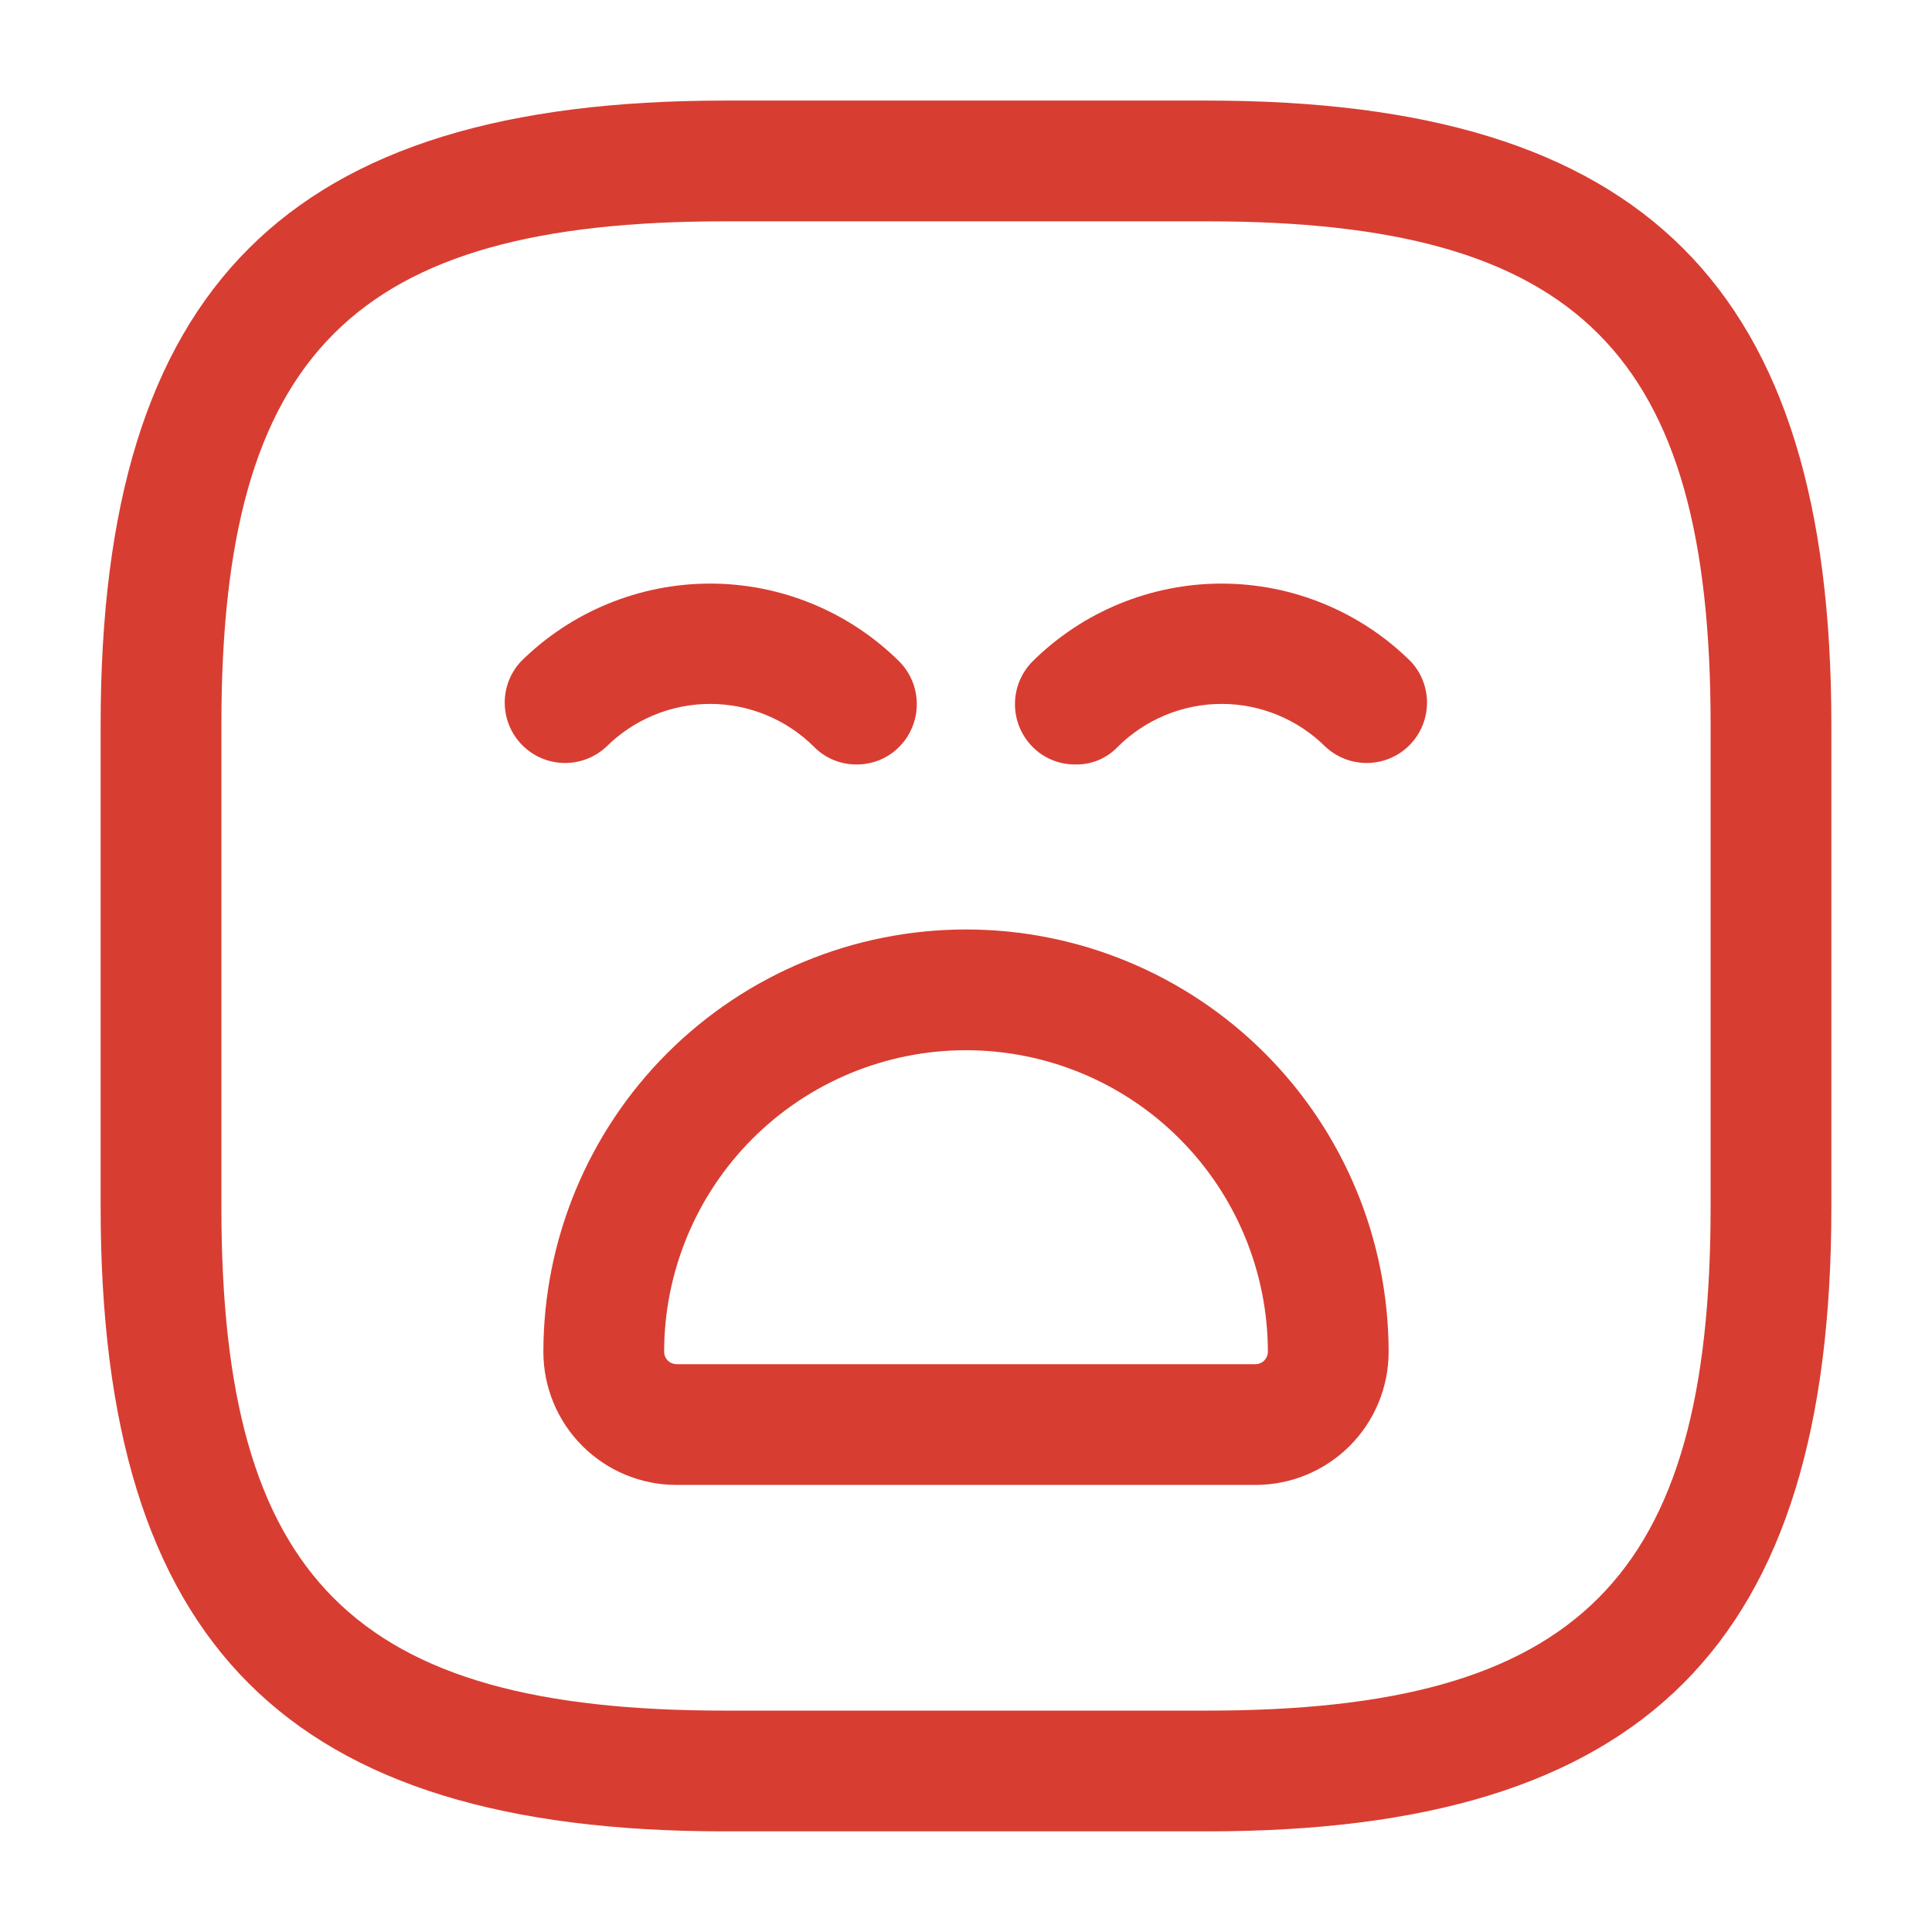
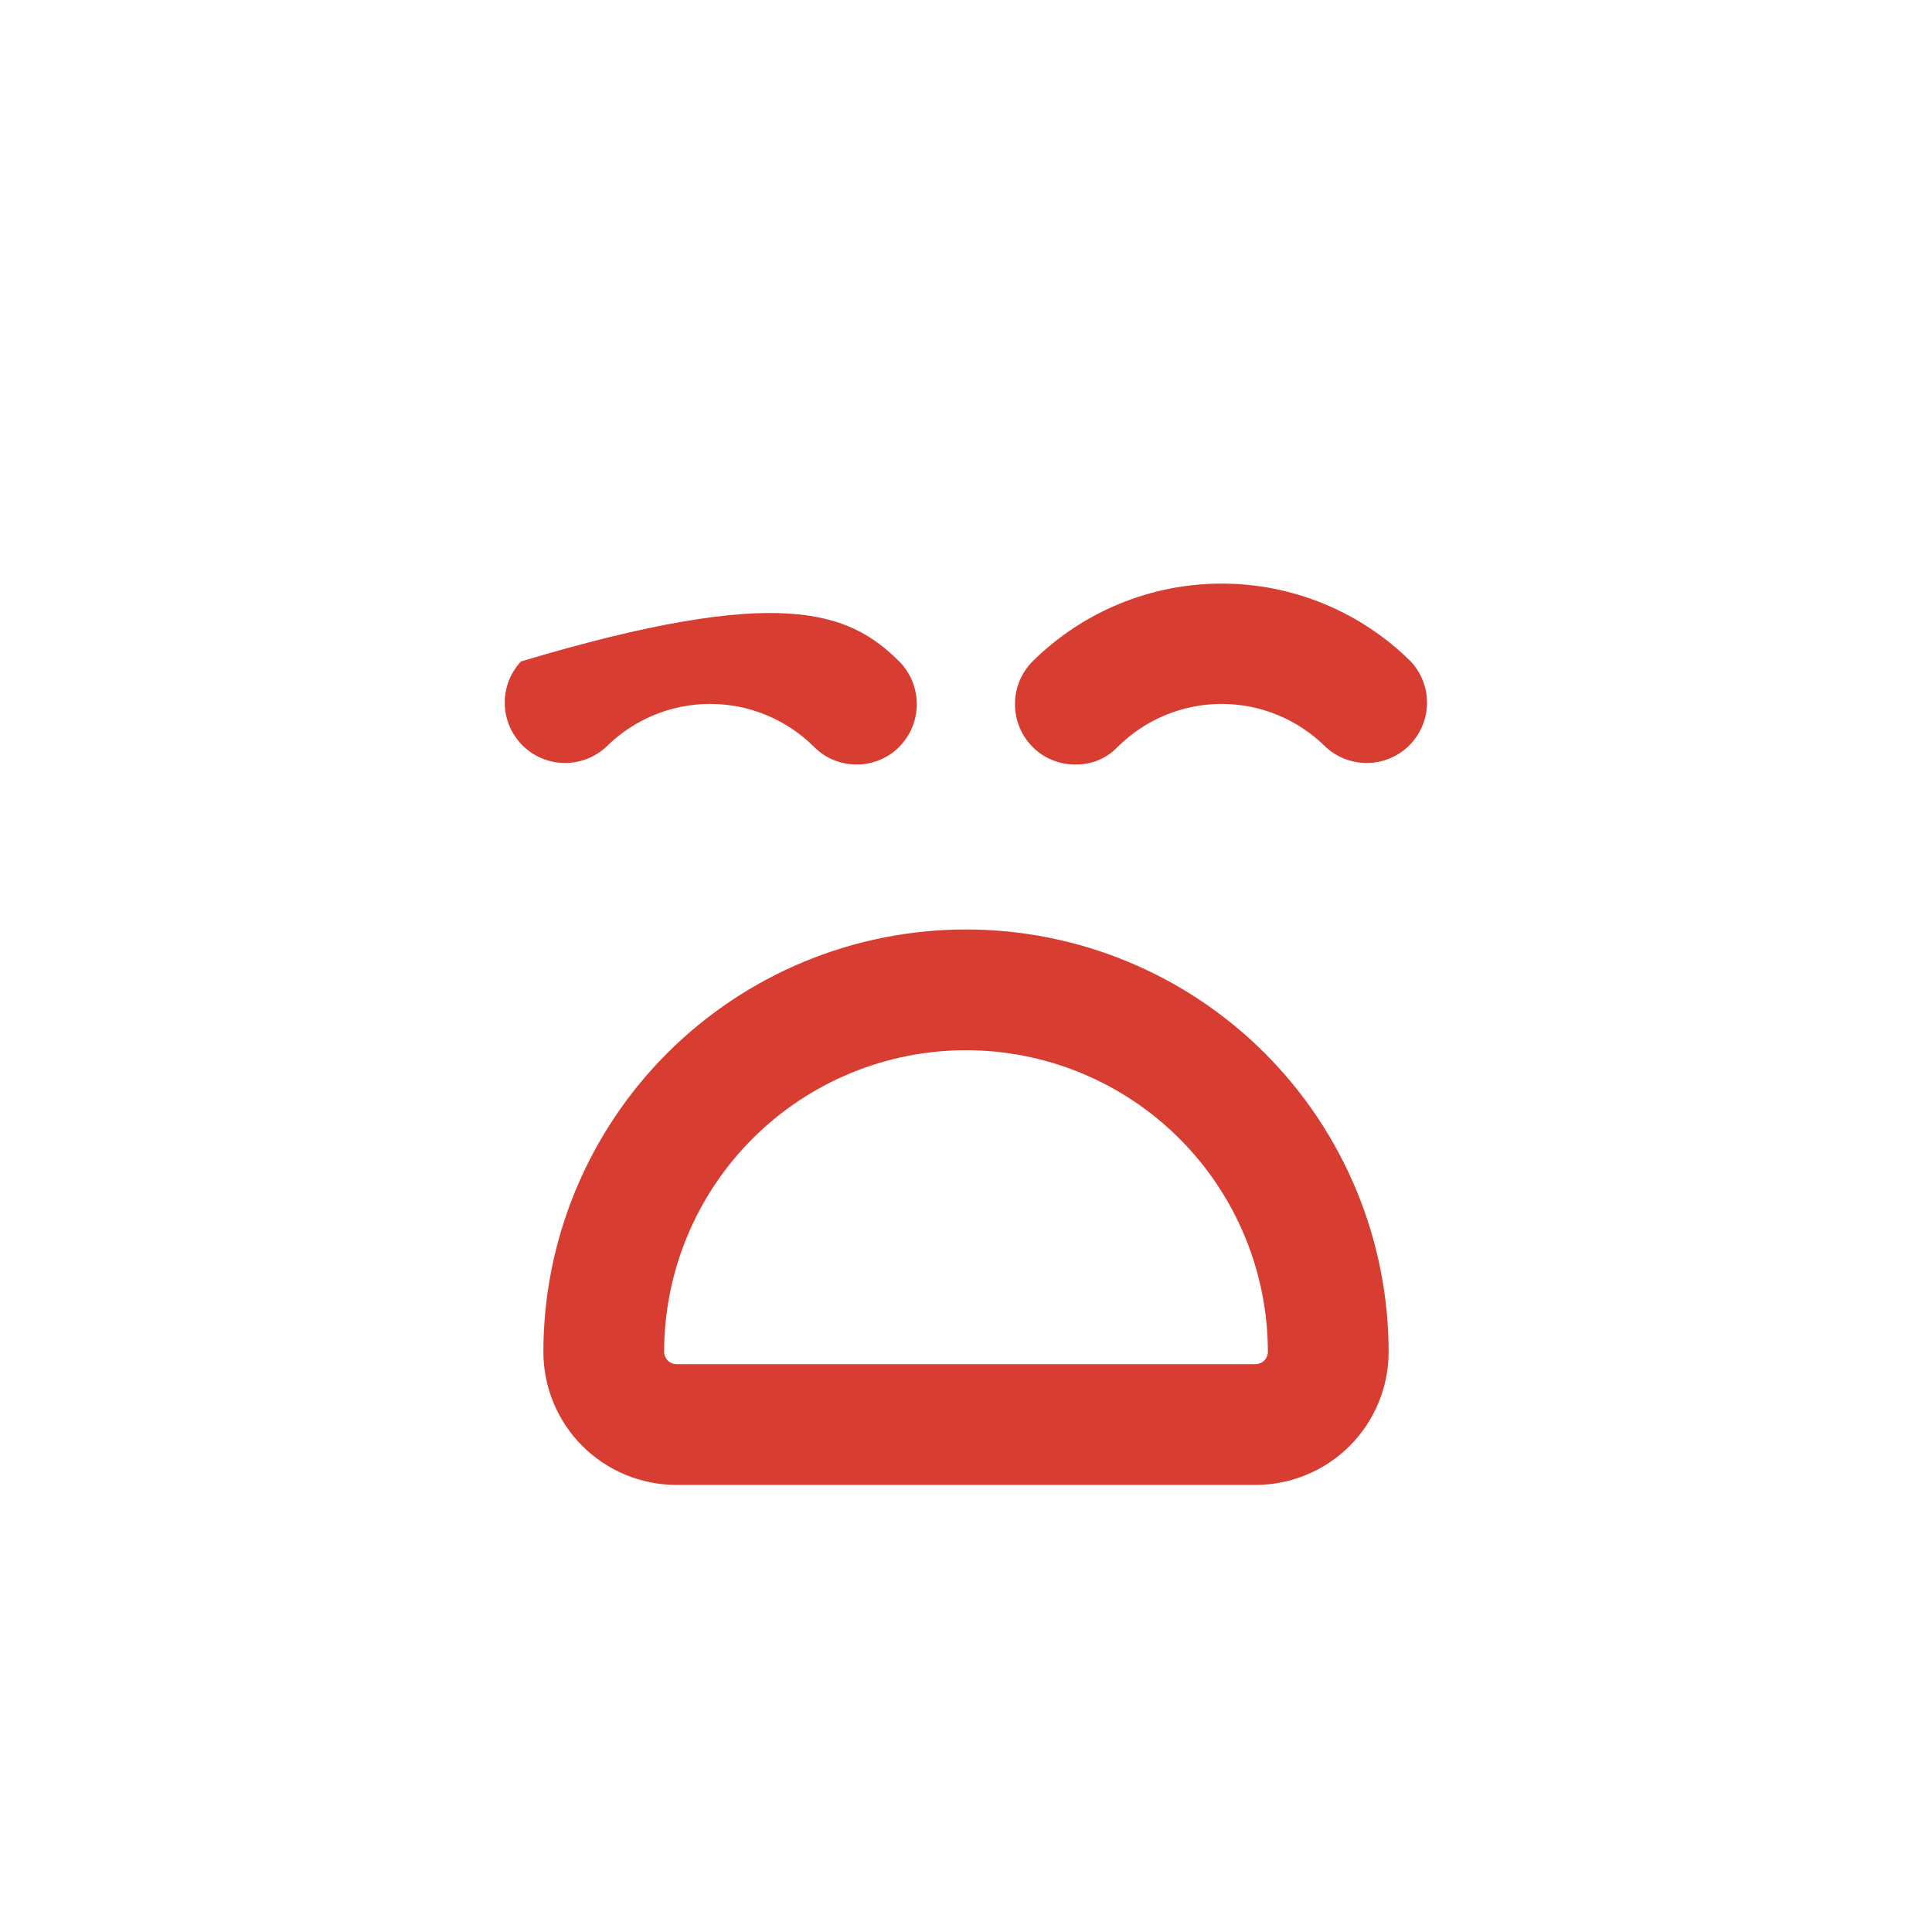
<svg xmlns="http://www.w3.org/2000/svg" width="32" height="32" viewBox="0 0 32 32" fill="none">
-   <path d="M20 30.333H12C4.76 30.333 1.667 27.239 1.667 19.999V11.999C1.667 4.759 4.76 1.666 12 1.666H20C27.24 1.666 30.333 4.759 30.333 11.999V19.999C30.333 27.239 27.24 30.333 20 30.333ZM12 3.666C5.853 3.666 3.667 5.853 3.667 11.999V19.999C3.667 26.146 5.853 28.333 12 28.333H20C26.147 28.333 28.333 26.146 28.333 19.999V11.999C28.333 5.853 26.147 3.666 20 3.666H12Z" fill="#D83D32" />
-   <path d="M14.188 12.662C14.057 12.663 13.927 12.637 13.805 12.587C13.684 12.537 13.574 12.463 13.482 12.369C13.025 11.915 12.406 11.659 11.762 11.659C11.117 11.659 10.499 11.915 10.042 12.369C9.852 12.546 9.601 12.642 9.342 12.637C9.083 12.633 8.836 12.528 8.653 12.345C8.47 12.162 8.365 11.914 8.36 11.655C8.355 11.396 8.452 11.145 8.628 10.956C9.462 10.13 10.588 9.666 11.762 9.666C12.935 9.666 14.061 10.13 14.895 10.956C15.081 11.144 15.185 11.398 15.185 11.662C15.185 11.927 15.081 12.181 14.895 12.369C14.803 12.463 14.692 12.537 14.571 12.587C14.45 12.637 14.32 12.663 14.188 12.662Z" fill="#D83D32" />
+   <path d="M14.188 12.662C14.057 12.663 13.927 12.637 13.805 12.587C13.684 12.537 13.574 12.463 13.482 12.369C13.025 11.915 12.406 11.659 11.762 11.659C11.117 11.659 10.499 11.915 10.042 12.369C9.852 12.546 9.601 12.642 9.342 12.637C9.083 12.633 8.836 12.528 8.653 12.345C8.47 12.162 8.365 11.914 8.36 11.655C8.355 11.396 8.452 11.145 8.628 10.956C12.935 9.666 14.061 10.13 14.895 10.956C15.081 11.144 15.185 11.398 15.185 11.662C15.185 11.927 15.081 12.181 14.895 12.369C14.803 12.463 14.692 12.537 14.571 12.587C14.45 12.637 14.32 12.663 14.188 12.662Z" fill="#D83D32" />
  <path d="M17.808 12.662C17.676 12.663 17.546 12.637 17.425 12.587C17.303 12.537 17.193 12.463 17.101 12.369C16.915 12.181 16.811 11.927 16.811 11.662C16.811 11.398 16.915 11.144 17.101 10.956C17.934 10.13 19.061 9.666 20.234 9.666C21.408 9.666 22.534 10.13 23.367 10.956C23.544 11.145 23.64 11.396 23.636 11.655C23.631 11.914 23.526 12.162 23.343 12.345C23.16 12.528 22.913 12.633 22.654 12.637C22.394 12.642 22.144 12.546 21.954 12.369C21.497 11.915 20.879 11.659 20.234 11.659C19.59 11.659 18.971 11.915 18.514 12.369C18.423 12.465 18.314 12.54 18.192 12.591C18.07 12.641 17.939 12.665 17.808 12.662Z" fill="#D83D32" />
  <path d="M20.8 24.595H11.2C10.617 24.594 10.058 24.362 9.645 23.949C9.233 23.537 9.001 22.978 9 22.395C9 20.538 9.738 18.758 11.05 17.445C12.363 16.132 14.143 15.395 16 15.395C17.857 15.395 19.637 16.132 20.95 17.445C22.262 18.758 23 20.538 23 22.395C22.999 22.978 22.767 23.537 22.355 23.949C21.942 24.362 21.383 24.594 20.8 24.595ZM16 17.395C14.674 17.395 13.402 17.922 12.465 18.859C11.527 19.797 11 21.069 11 22.395C11.001 22.447 11.023 22.497 11.06 22.535C11.097 22.572 11.147 22.593 11.2 22.595H20.8C20.853 22.593 20.903 22.572 20.94 22.535C20.977 22.497 20.999 22.447 21 22.395C21 21.069 20.473 19.797 19.535 18.859C18.598 17.922 17.326 17.395 16 17.395Z" fill="#D83D32" />
</svg>